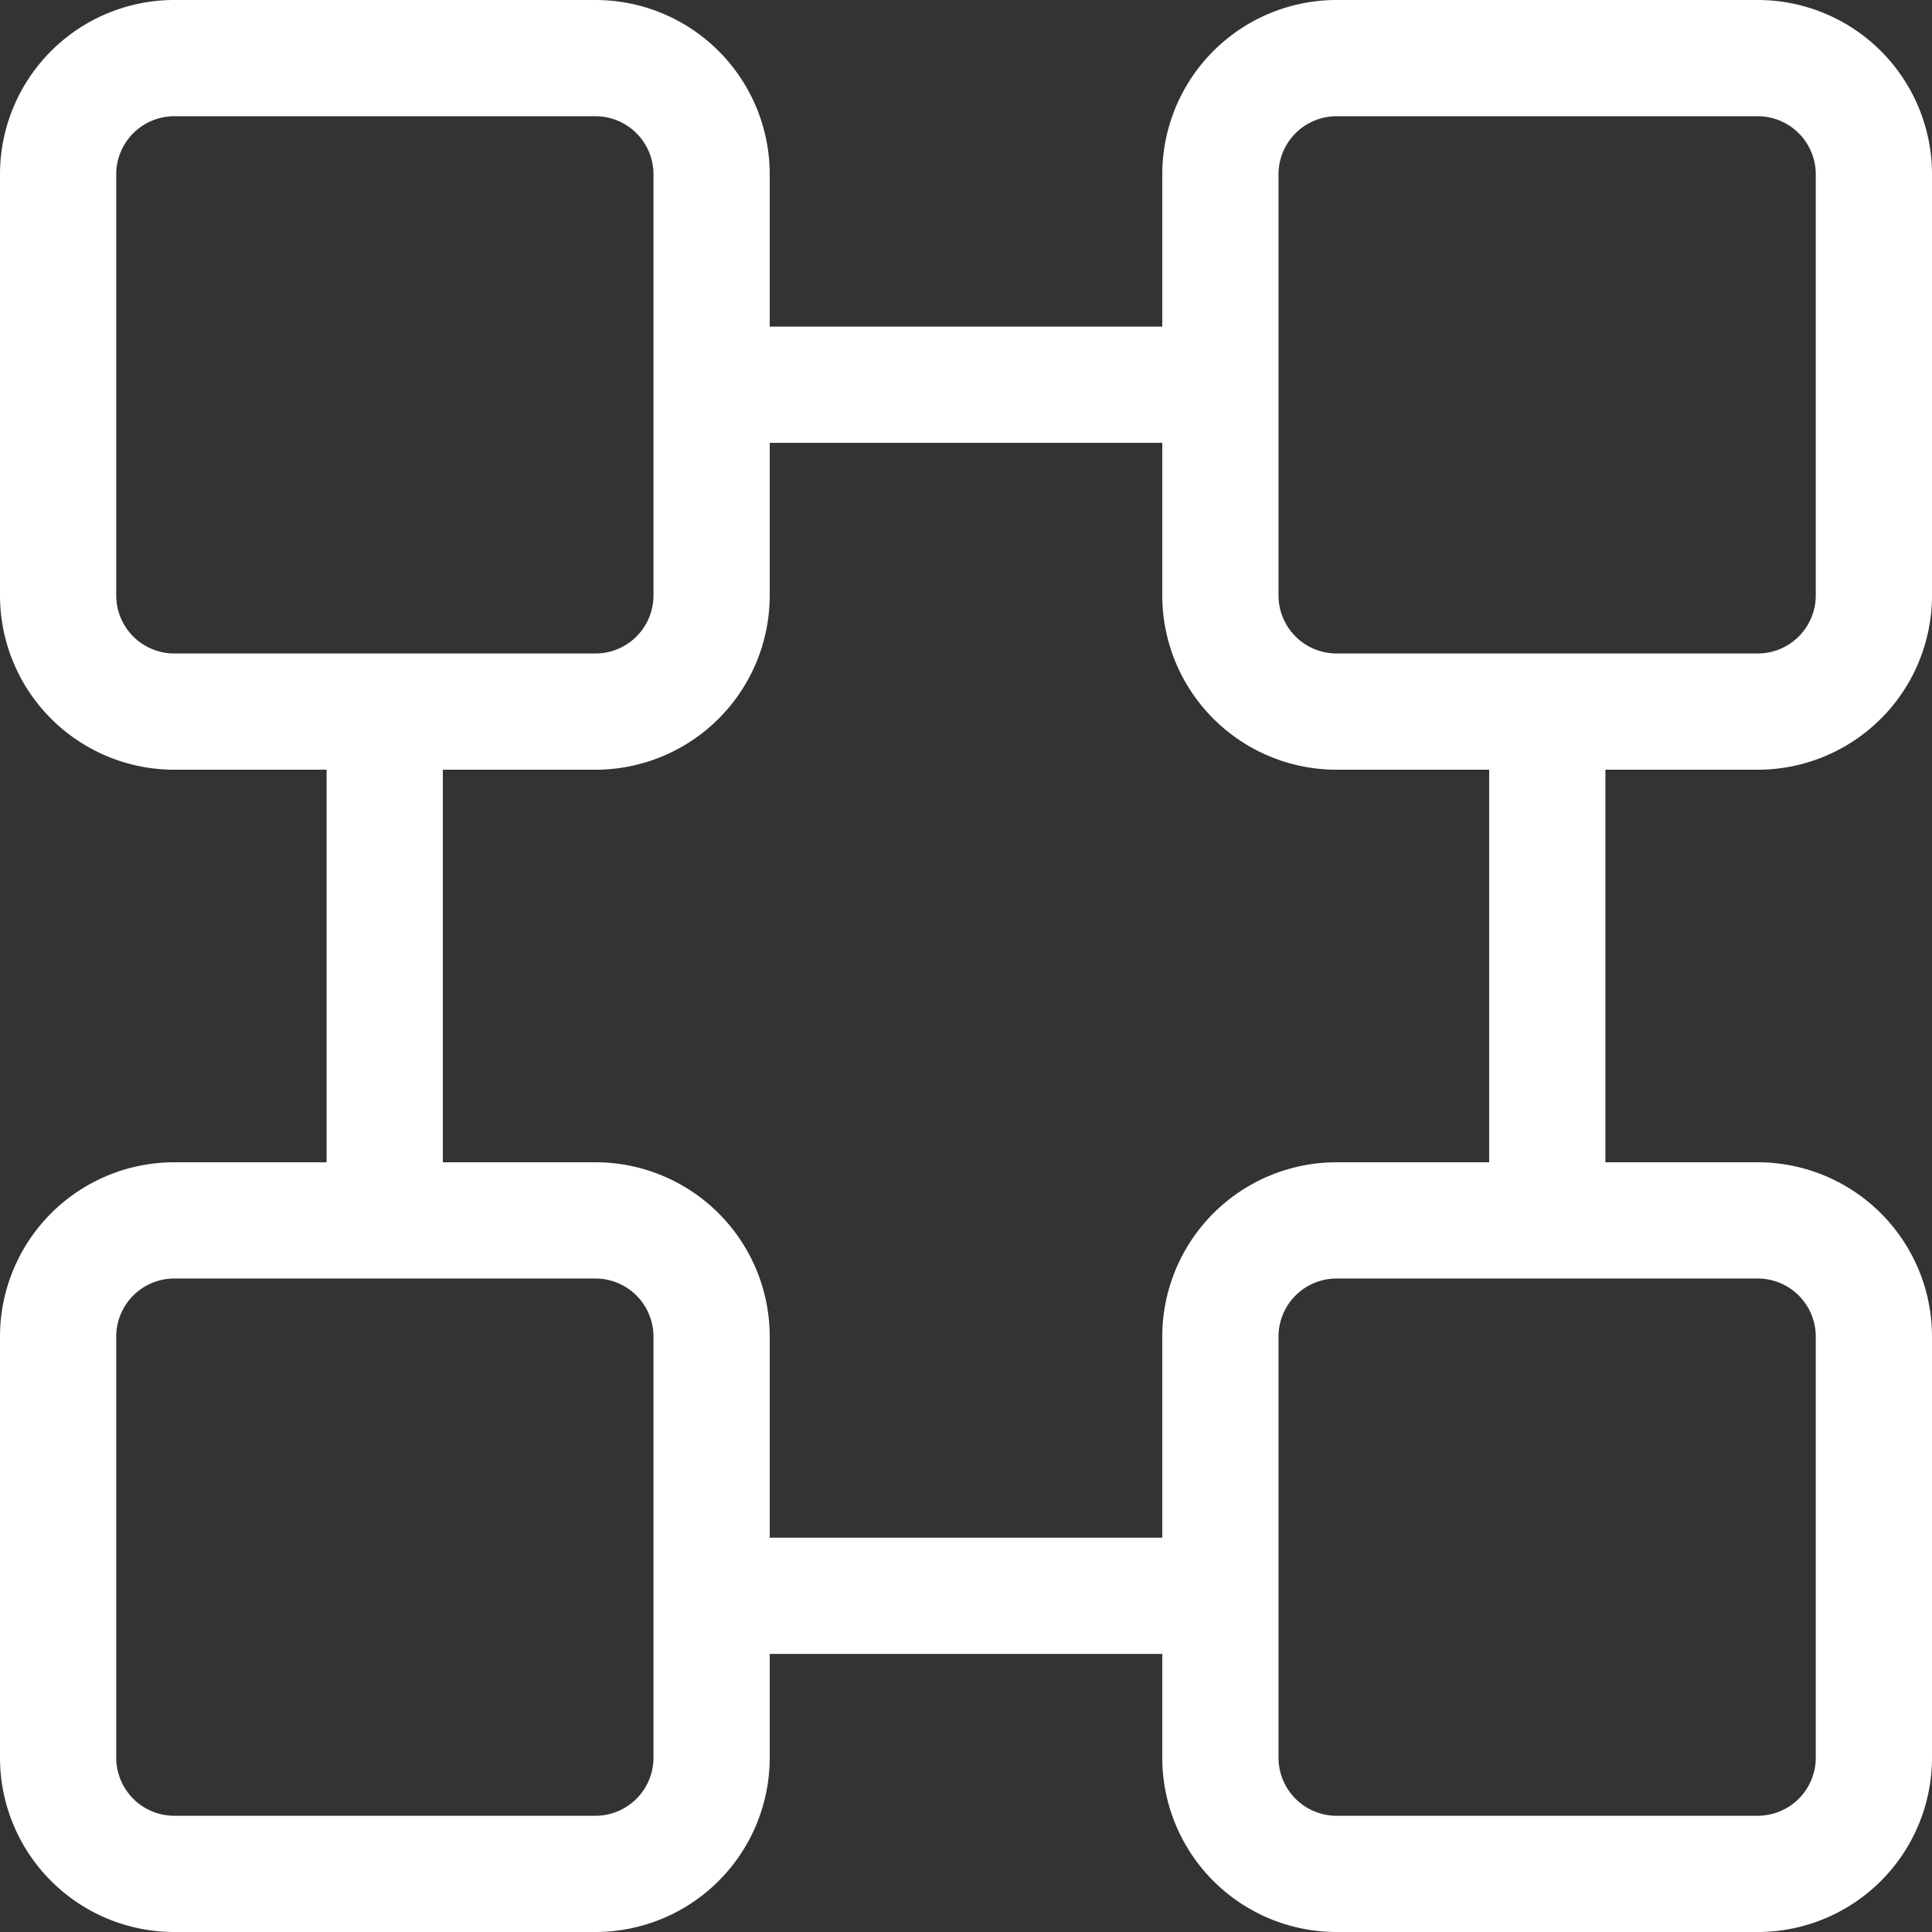
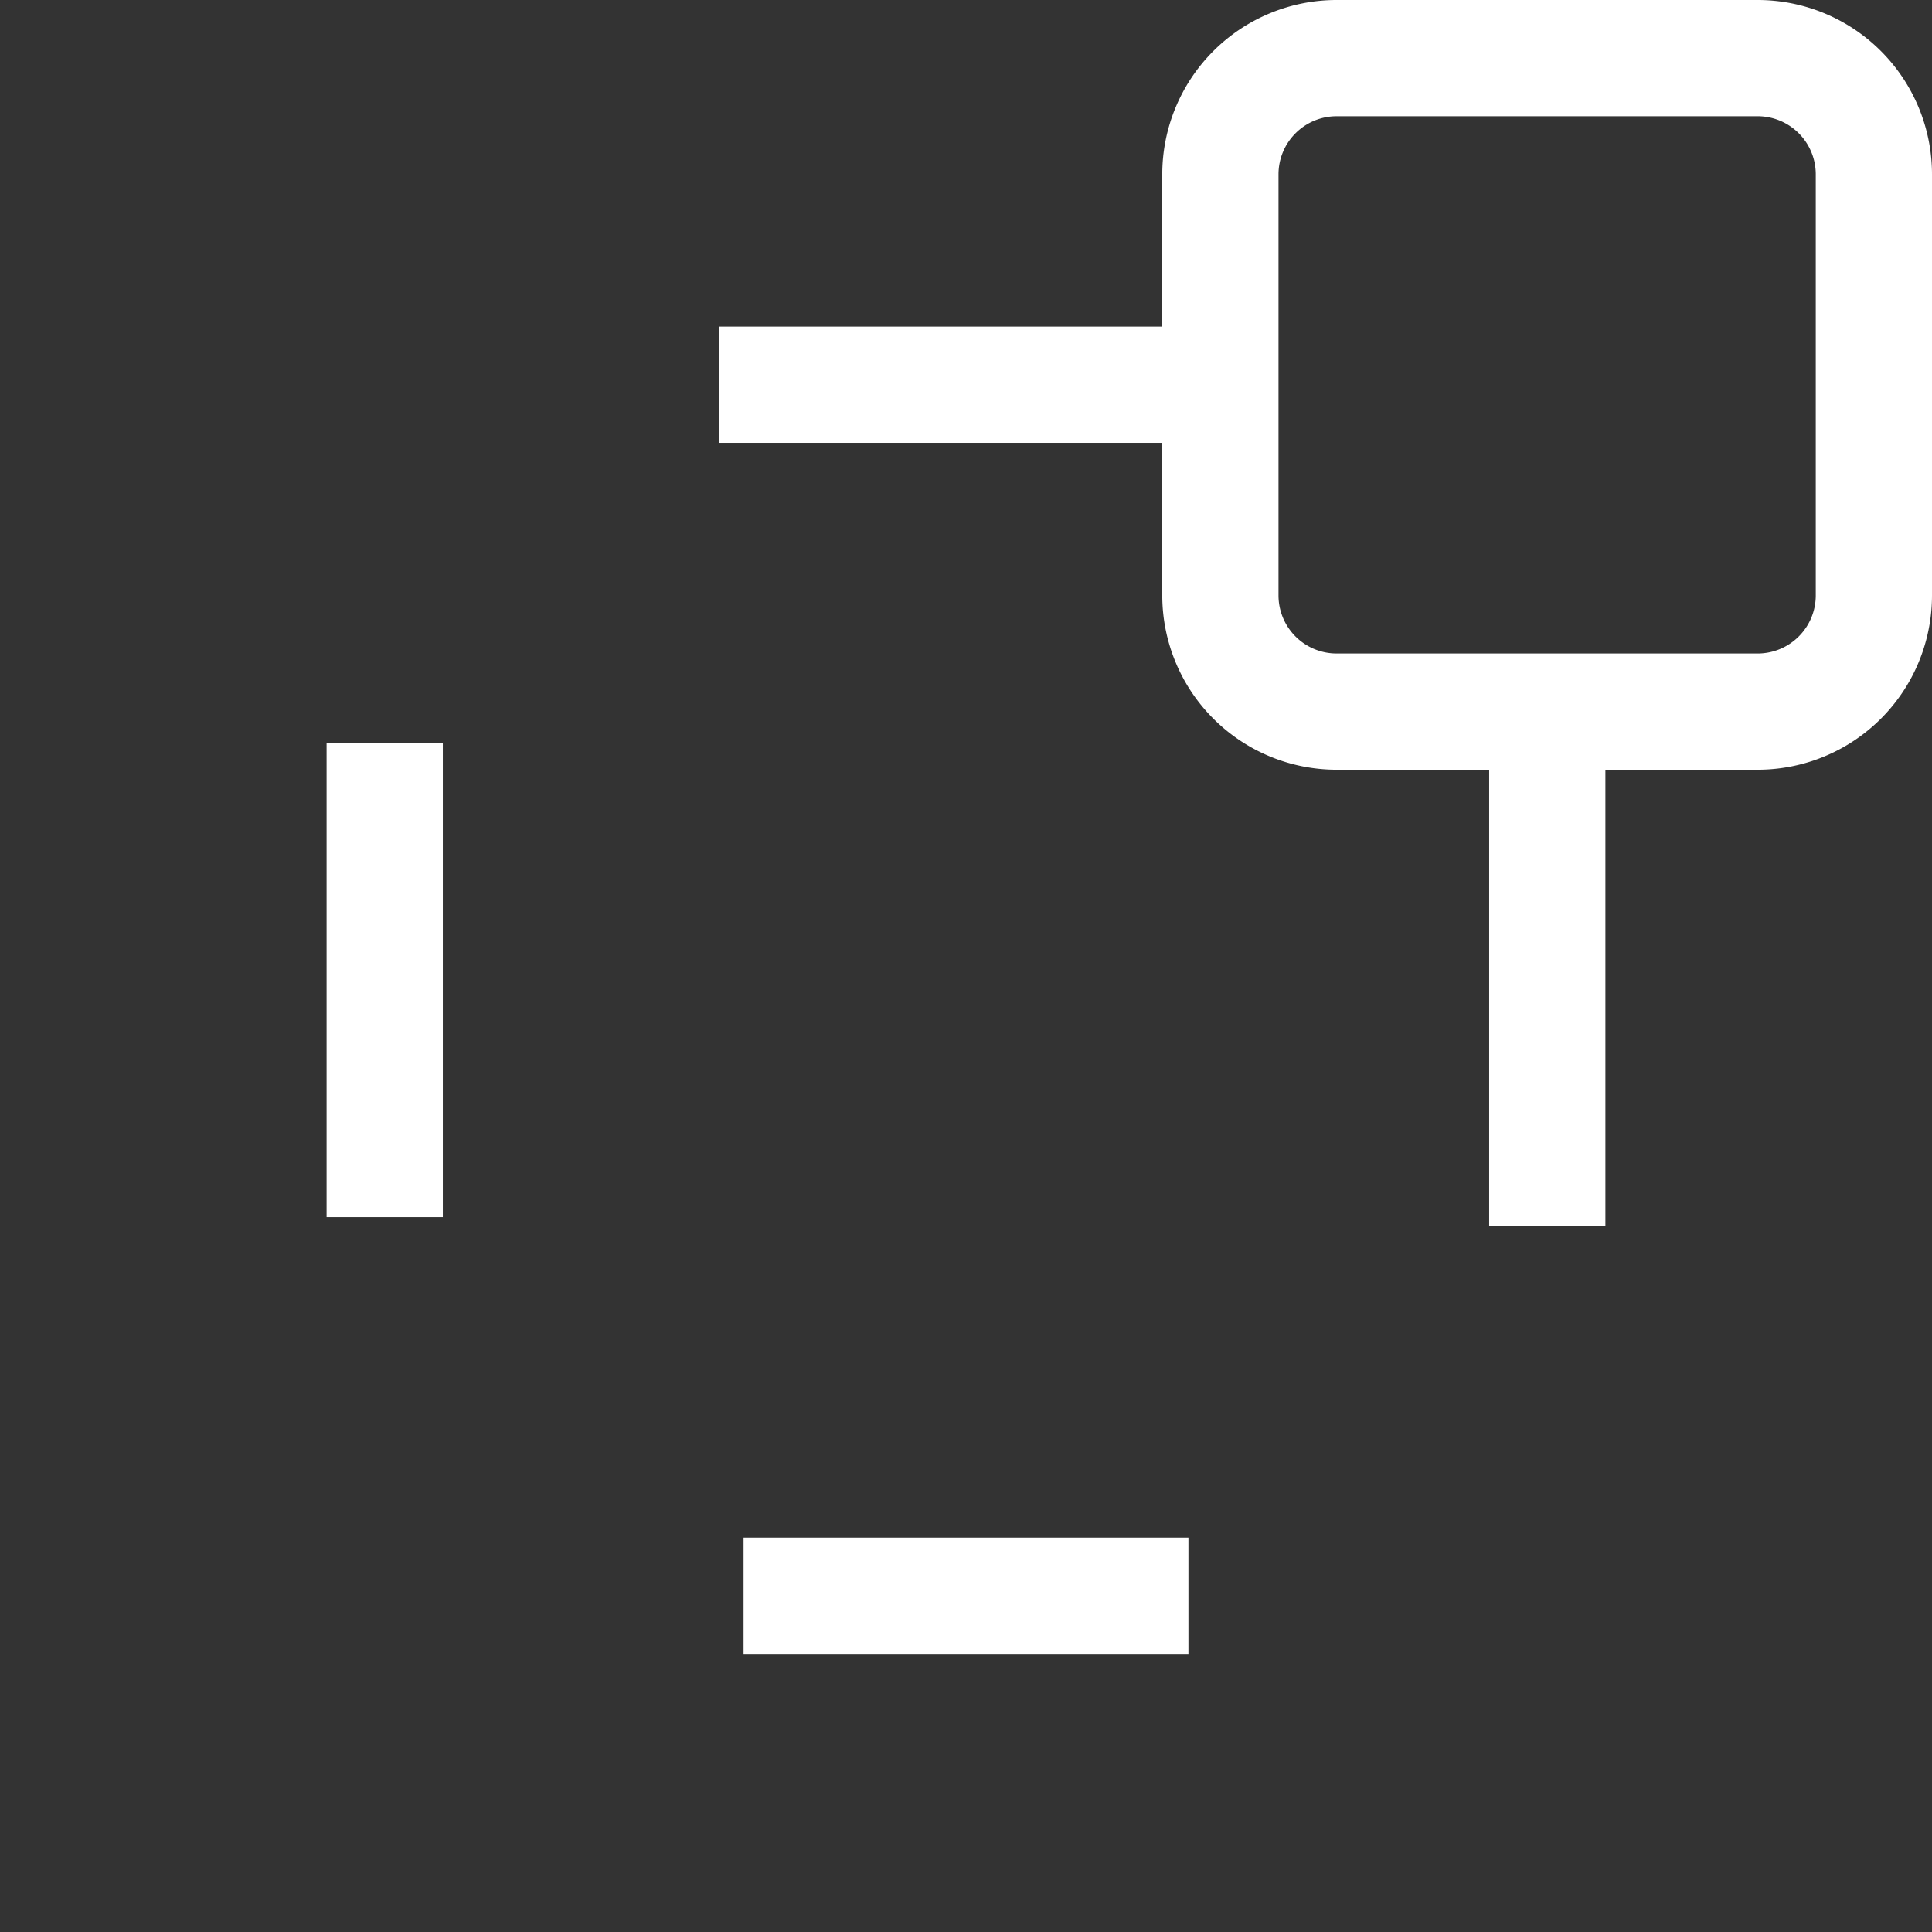
<svg xmlns="http://www.w3.org/2000/svg" viewBox="0 0 66.49 66.49">
  <rect x="0" y="0" width="66.49" height="66.49" fill="#333333" stroke="none" />
  <defs>
    <style>.cls-1{fill:#ffffff}</style>
  </defs>
  <title>icon04</title>
  <g id="Layer_2" data-name="Layer 2">
    <g id="Layer_1-2" data-name="Layer 1">
-       <path class="cls-1" d="M20.49,26.49H6a6,6,0,0,1-6-6V6A6,6,0,0,1,6,0H20.49a6,6,0,0,1,6,6V20.49A6,6,0,0,1,20.49,26.49ZM6,4A2,2,0,0,0,4,6V20.49a2,2,0,0,0,2,2H20.49a2,2,0,0,0,2-2V6a2,2,0,0,0-2-2Z" />
      <rect class="cls-1" x="24.75" y="11.24" width="17.14" height="4" />
      <rect class="cls-1" x="51.25" y="24.08" width="4" height="18.11" />
      <rect class="cls-1" x="25.59" y="52.92" width="15.31" height="4" />
      <rect class="cls-1" x="11.24" y="25.57" width="4" height="16.32" />
      <path class="cls-1" d="M60.49,26.49H46a6,6,0,0,1-6-6V6a6,6,0,0,1,6-6H60.49a6,6,0,0,1,6,6V20.49A6,6,0,0,1,60.49,26.49ZM46,4a2,2,0,0,0-2,2V20.49a2,2,0,0,0,2,2H60.49a2,2,0,0,0,2-2V6a2,2,0,0,0-2-2Z" />
-       <path class="cls-1" d="M20.49,66.49H6a6,6,0,0,1-6-6V46a6,6,0,0,1,6-6H20.49a6,6,0,0,1,6,6V60.49A6,6,0,0,1,20.49,66.49ZM6,44a2,2,0,0,0-2,2V60.49a2,2,0,0,0,2,2H20.49a2,2,0,0,0,2-2V46a2,2,0,0,0-2-2Z" />
-       <path class="cls-1" d="M60.49,66.49H46a6,6,0,0,1-6-6V46a6,6,0,0,1,6-6H60.49a6,6,0,0,1,6,6V60.49A6,6,0,0,1,60.49,66.49ZM46,44a2,2,0,0,0-2,2V60.49a2,2,0,0,0,2,2H60.49a2,2,0,0,0,2-2V46a2,2,0,0,0-2-2Z" />
    </g>
  </g>
</svg>